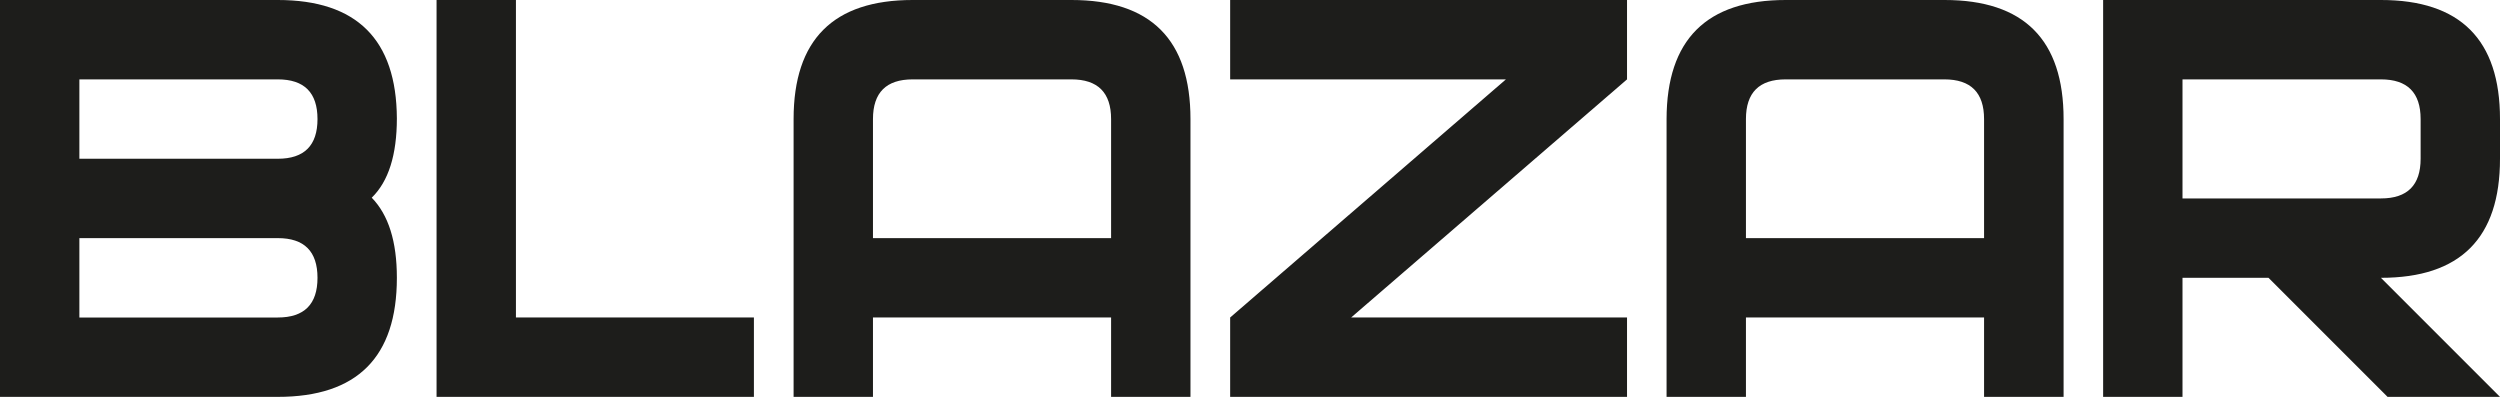
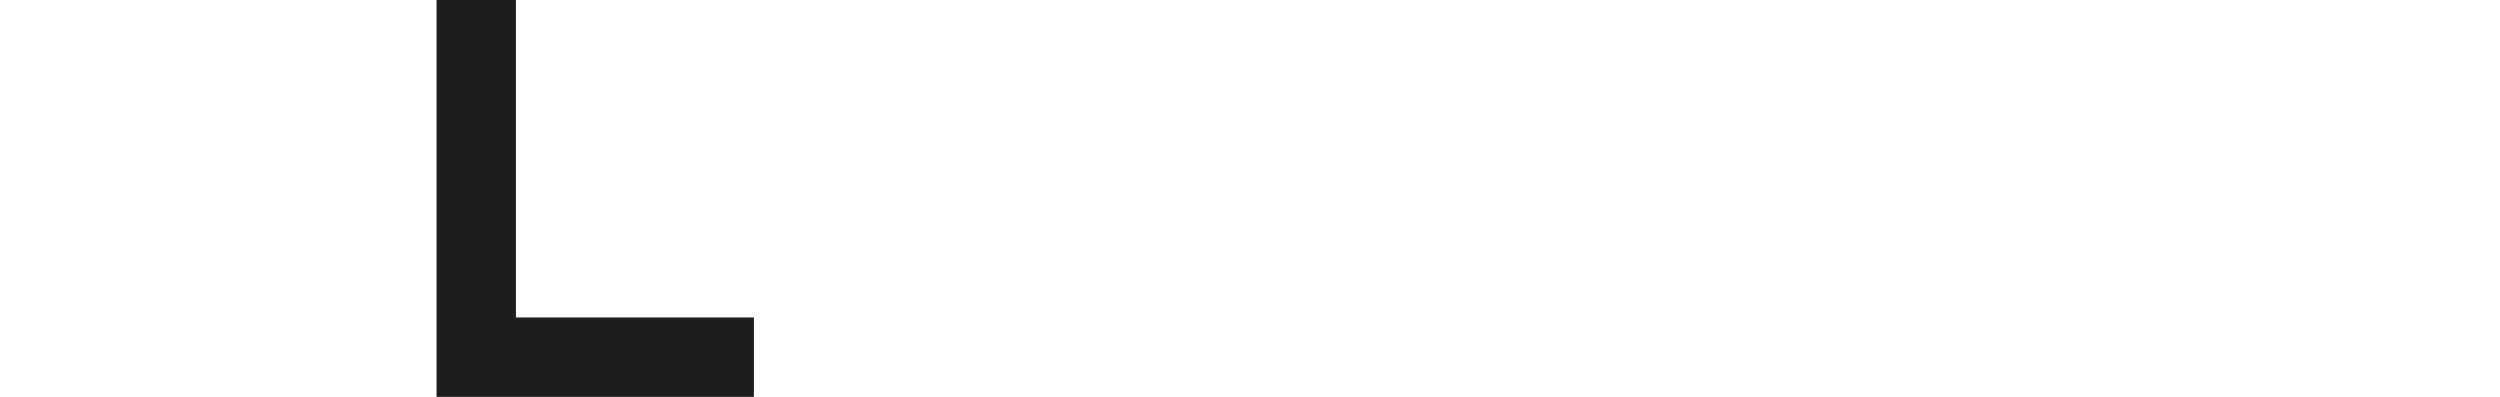
<svg xmlns="http://www.w3.org/2000/svg" id="_Слой_1" data-name="Слой 1" viewBox="0 0 170.08 27">
  <defs>
    <style> .cls-1 { fill: #1d1d1b; } </style>
  </defs>
-   <path class="cls-1" d="M27,18.9c0,5.4-2.7,8.1-8.1,8.1H0V0h18.9C24.27,0,26.97,2.69,27,8.05c0,2.49-.57,4.29-1.71,5.4,1.14,1.17,1.71,2.98,1.71,5.44M21.6,8.1c0-1.8-.9-2.7-2.7-2.7H5.4v5.4h13.5c1.8,0,2.7-.9,2.7-2.7M21.6,18.9c0-1.8-.9-2.7-2.7-2.7H5.4v5.4h13.5c1.8,0,2.7-.9,2.7-2.7" />
  <polygon class="cls-1" points="51.29 27 29.7 27 29.7 0 35.1 0 35.1 21.6 51.29 21.6 51.29 27" />
-   <path class="cls-1" d="M80.99,27h-5.4v-5.4h-16.2v5.4h-5.4V8.1C53.99,2.7,56.69,0,62.09,0h10.8c5.4,0,8.1,2.7,8.1,8.1v18.9ZM75.59,16.2v-8.1c0-1.8-.9-2.7-2.7-2.7h-10.8c-1.8,0-2.7.9-2.7,2.7v8.1h16.2Z" />
-   <polygon class="cls-1" points="110.69 27 83.69 27 83.69 21.6 102.45 5.4 83.69 5.4 83.69 0 110.69 0 110.69 5.4 91.92 21.6 110.69 21.6 110.69 27" />
-   <path class="cls-1" d="M140.38,27h-5.4v-5.4h-16.2v5.4h-5.4V8.1C113.39,2.7,116.09,0,121.49,0h10.8c5.4,0,8.1,2.7,8.1,8.1v18.9ZM134.98,16.2v-8.1c0-1.8-.9-2.7-2.7-2.7h-10.8c-1.8,0-2.7.9-2.7,2.7v8.1h16.2Z" />
-   <path class="cls-1" d="M170.08,8.1v2.7c0,5.4-2.7,8.1-8.1,8.1l8.1,8.1h-7.65l-8.1-8.1h-5.85v8.1h-5.4V0h18.9c5.4,0,8.1,2.7,8.1,8.1M164.68,8.1c0-1.8-.9-2.7-2.7-2.7h-13.5v8.1h13.5c1.8,0,2.7-.9,2.7-2.7v-2.7Z" />
</svg>